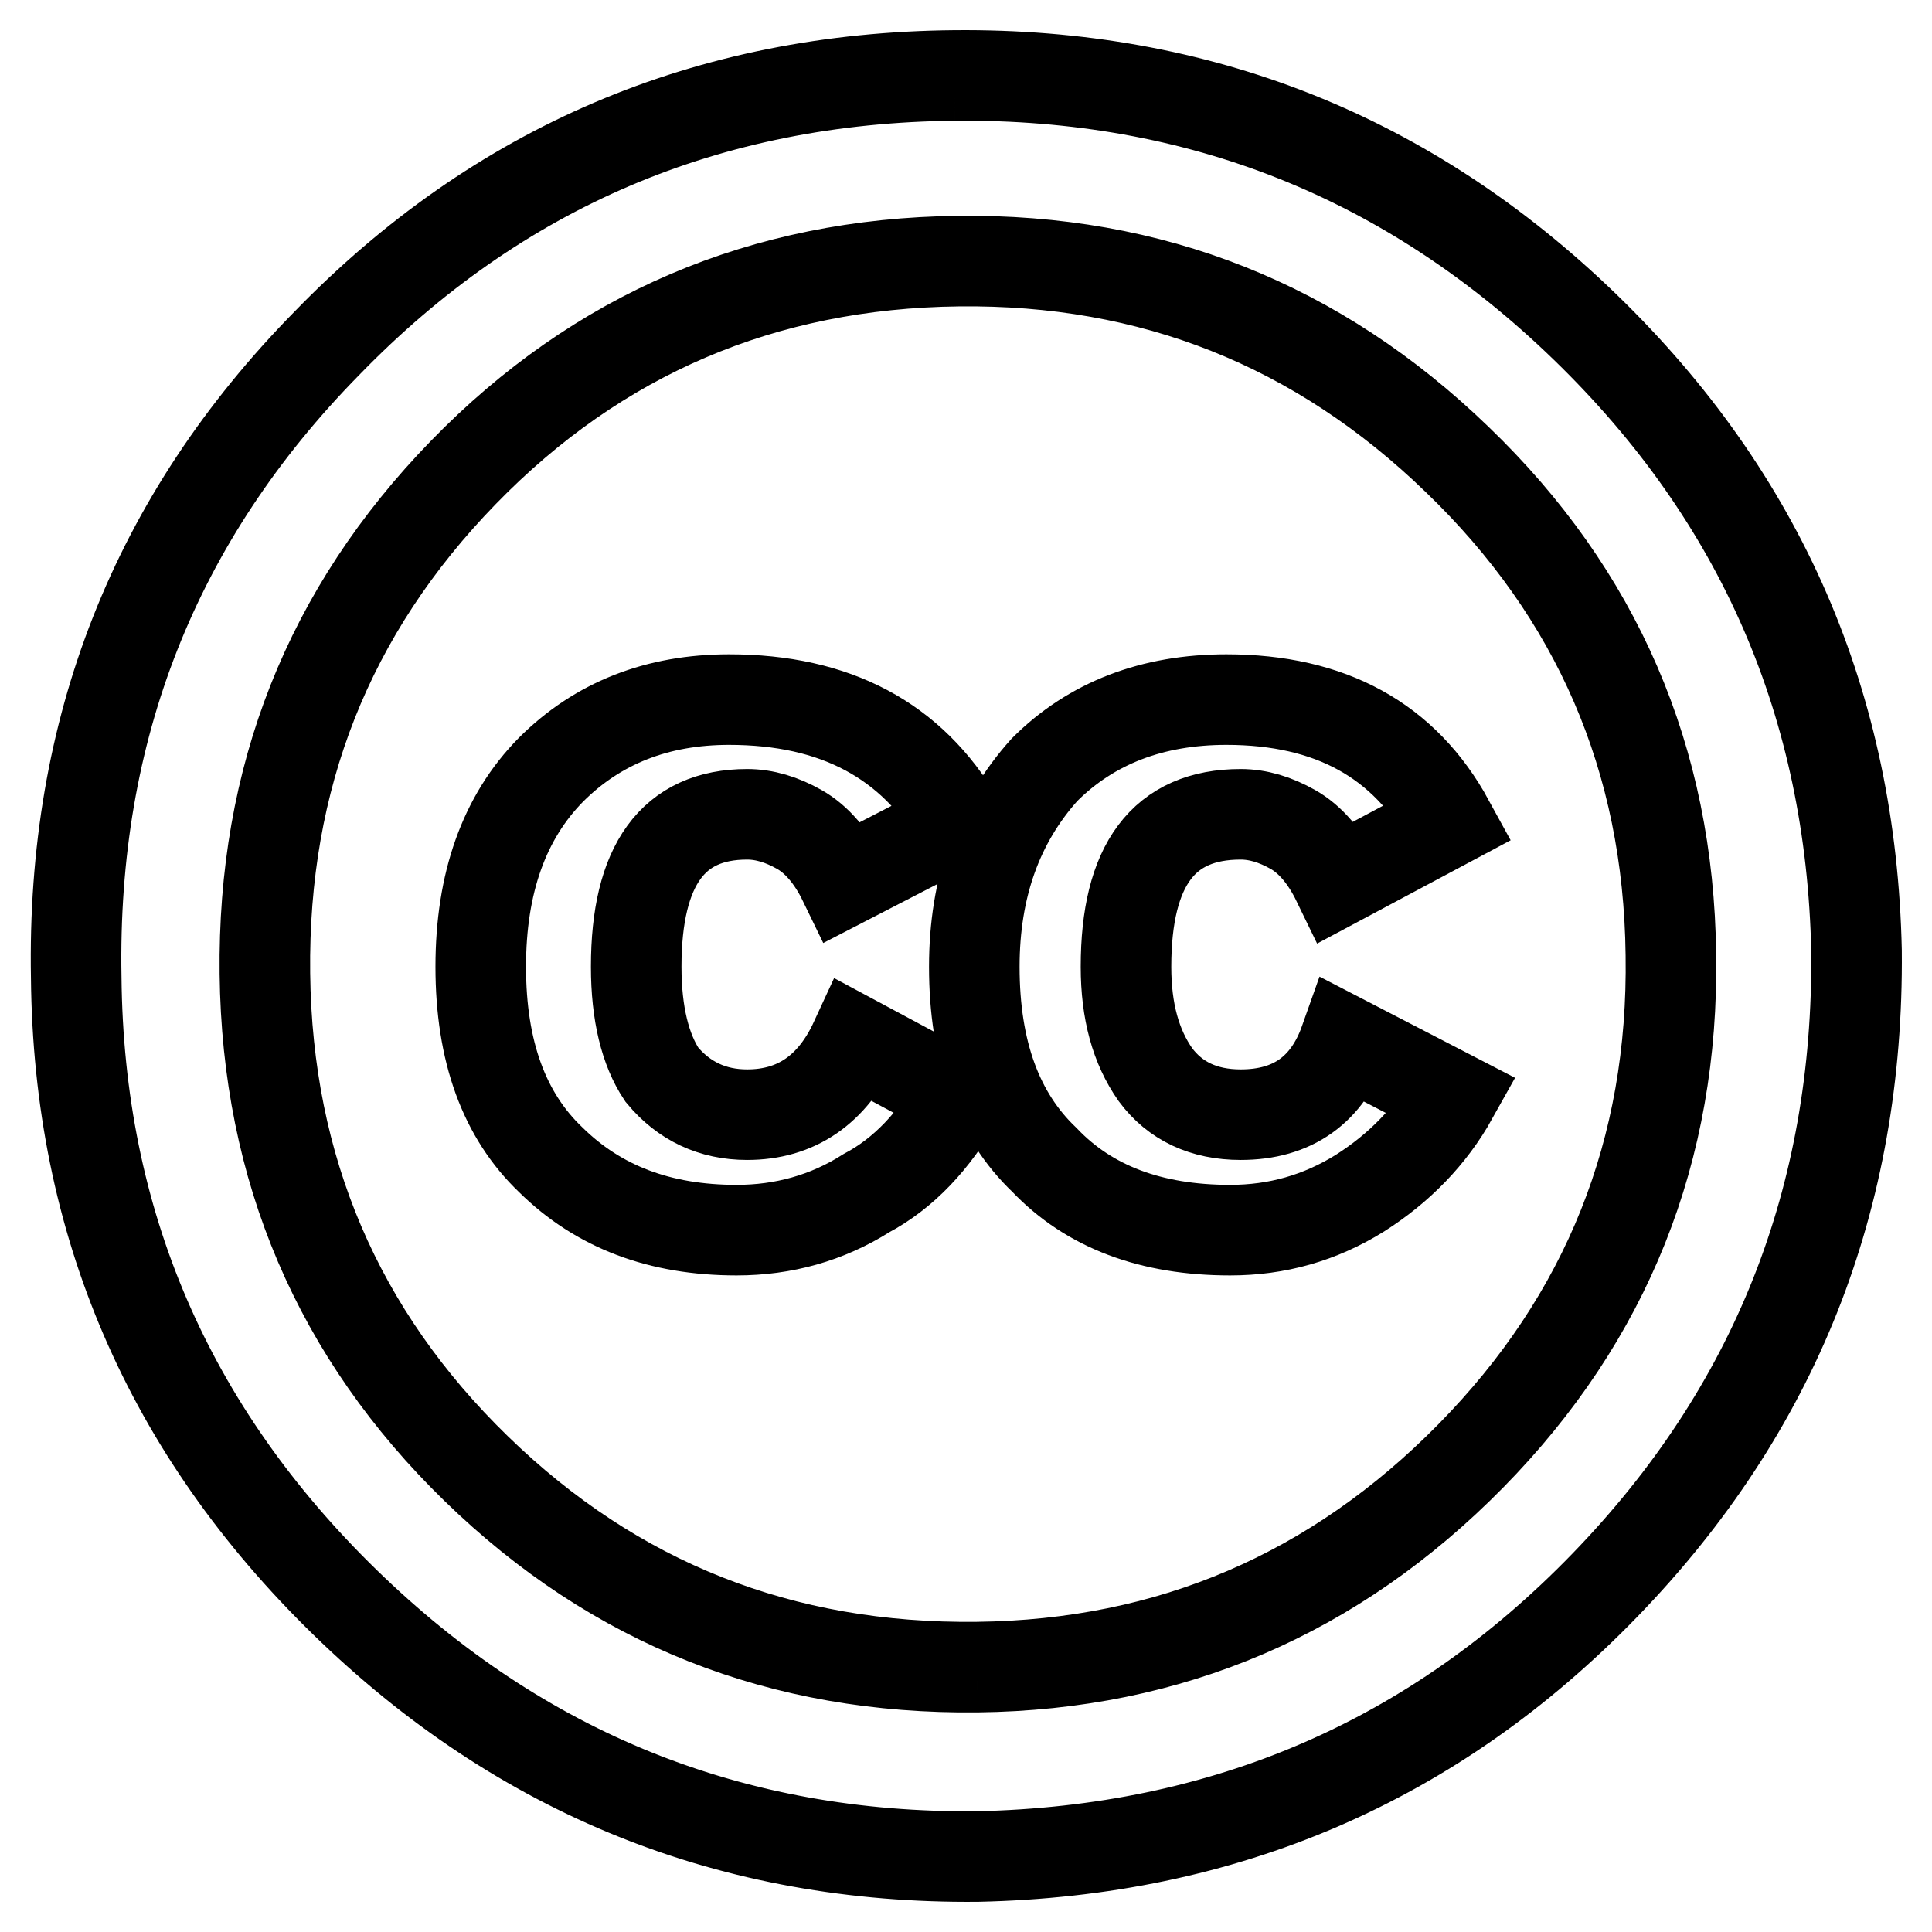
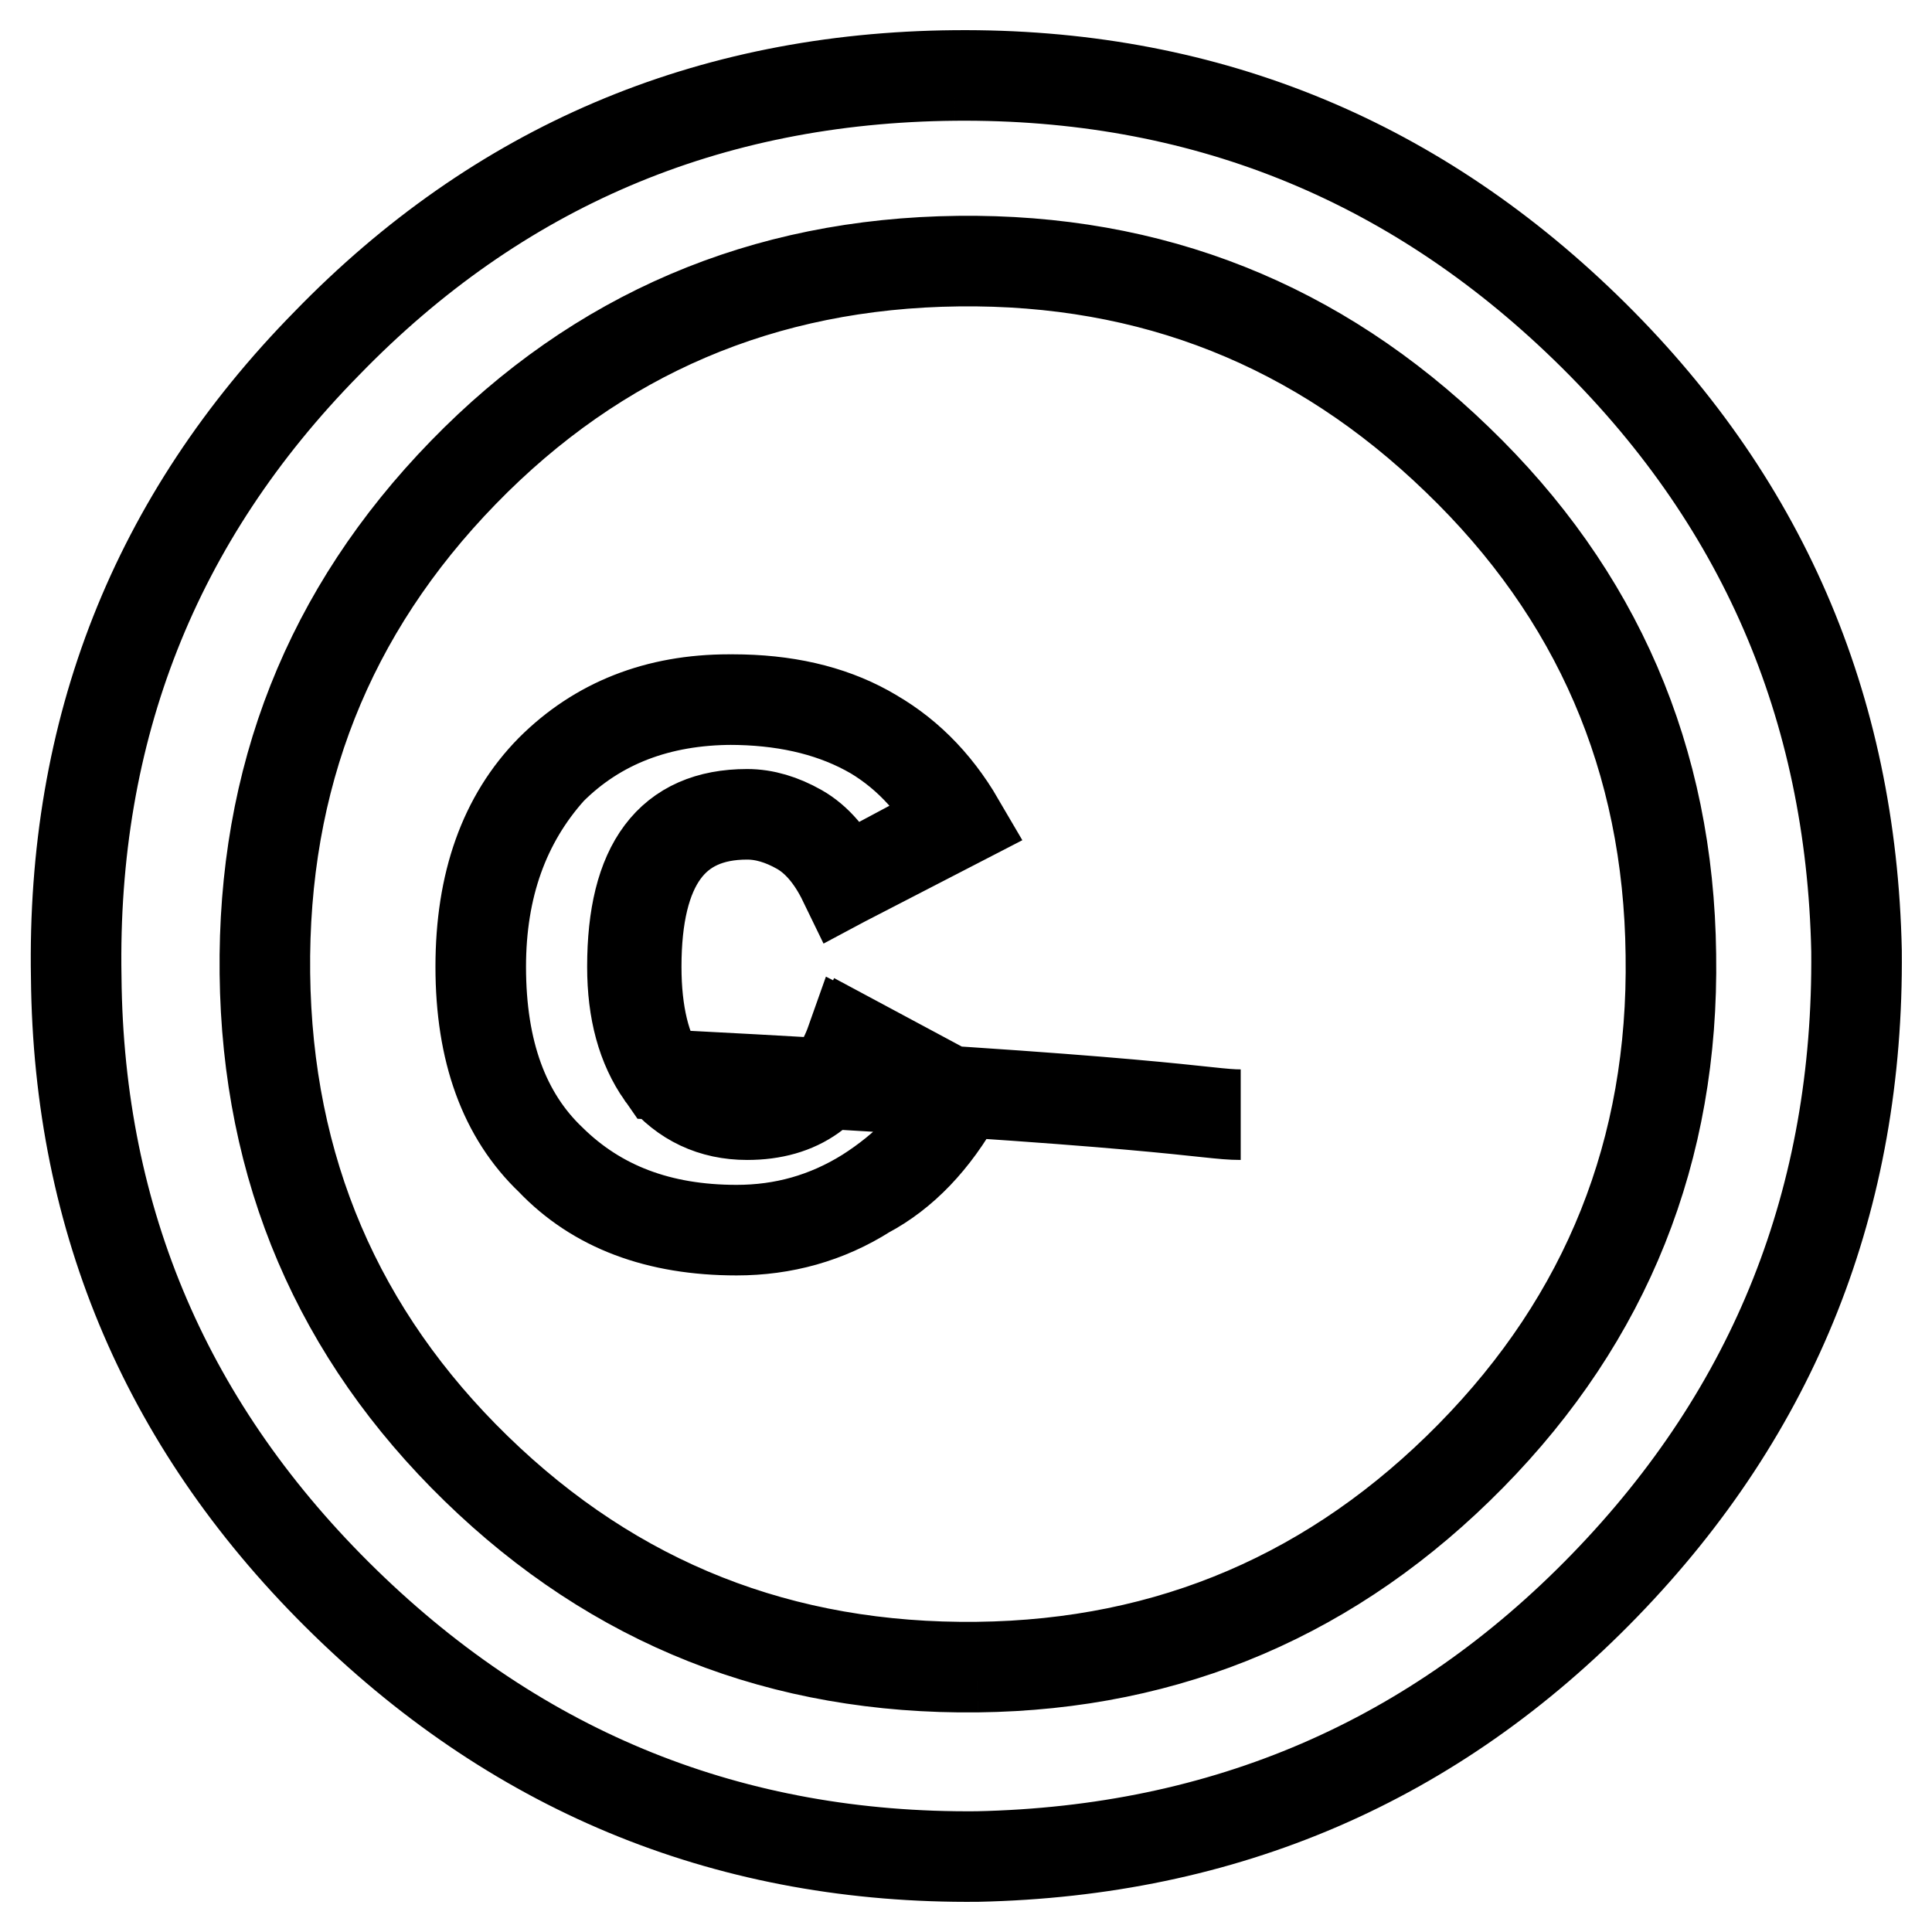
<svg xmlns="http://www.w3.org/2000/svg" version="1.1" x="0px" y="0px" viewBox="0 0 256 256" enable-background="new 0 0 256 256" xml:space="preserve">
  <g>
    <g>
-       <path stroke-width="12" fill-opacity="0" stroke="#000000" d="M126.5,10c32.4-0.3,60.3,10.8,83.6,33.4c23.3,22.6,35.2,50.1,35.9,82.6c0.3,32.8-10.8,60.8-33.4,84.1c-22.6,23.3-50.3,35.2-83.1,35.9c-32.4,0.3-60.4-10.9-83.8-33.7c-23.4-22.8-35.3-50.4-35.6-82.8c-0.6-32.8,10.4-60.8,33.2-84C66,22.1,93.8,10.3,126.5,10L126.5,10 M129.5,220.9c25.6-0.3,47.4-9.7,65.4-28c18-18.3,26.9-40.5,26.5-66.4c-0.3-25.9-9.8-47.8-28.3-65.6C174.6,43,152.6,34.3,127,34.6c-25.9,0.3-47.8,9.7-65.6,28C43.5,81,34.8,103.1,35.1,129c0.3,25.9,9.7,47.8,28,65.6C81.5,212.5,103.6,221.2,129.5,220.9L129.5,220.9 M99,147.7c6.5,0,11.3-3.3,14.3-9.8l13.8,7.4c-3.3,5.9-7.4,10.2-12.3,12.8c-5.2,3.3-11,4.9-17.2,4.9c-10.2,0-18.3-3.1-24.6-9.3c-6.2-5.9-9.3-14.4-9.3-25.6c0-11.1,3.1-19.8,9.3-26.1c6.2-6.2,14.1-9.3,23.6-9.3c14.1,0,24.2,5.4,30.5,16.2l-15.3,7.9c-1.6-3.3-3.6-5.6-5.9-6.9c-2.3-1.3-4.6-2-6.9-2c-9.8,0-14.7,6.7-14.7,20.2c0,6.2,1.2,11,3.4,14.3C90.6,145.9,94.4,147.7,99,147.7L99,147.7 M164.4,147.7c6.9,0,11.5-3.3,13.8-9.8l14.3,7.4c-2.9,5.2-7.1,9.5-12.3,12.8c-5.3,3.3-11,4.9-17.2,4.9c-10.5,0-18.7-3.1-24.6-9.3c-6.2-5.9-9.3-14.4-9.3-25.6c0-10.5,3.1-19.2,9.3-26.1c6.2-6.2,14.3-9.3,24.1-9.3c13.8,0,23.6,5.4,29.5,16.2l-14.8,7.9c-1.6-3.3-3.6-5.6-5.9-6.9c-2.3-1.3-4.6-2-6.9-2c-10.2,0-15.2,6.7-15.2,20.2c0,5.9,1.3,10.6,3.9,14.3C155.7,145.9,159.5,147.7,164.4,147.7L164.4,147.7" />
+       <path stroke-width="12" fill-opacity="0" stroke="#000000" d="M126.5,10c32.4-0.3,60.3,10.8,83.6,33.4c23.3,22.6,35.2,50.1,35.9,82.6c0.3,32.8-10.8,60.8-33.4,84.1c-22.6,23.3-50.3,35.2-83.1,35.9c-32.4,0.3-60.4-10.9-83.8-33.7c-23.4-22.8-35.3-50.4-35.6-82.8c-0.6-32.8,10.4-60.8,33.2-84C66,22.1,93.8,10.3,126.5,10L126.5,10 M129.5,220.9c25.6-0.3,47.4-9.7,65.4-28c18-18.3,26.9-40.5,26.5-66.4c-0.3-25.9-9.8-47.8-28.3-65.6C174.6,43,152.6,34.3,127,34.6c-25.9,0.3-47.8,9.7-65.6,28C43.5,81,34.8,103.1,35.1,129c0.3,25.9,9.7,47.8,28,65.6C81.5,212.5,103.6,221.2,129.5,220.9L129.5,220.9 M99,147.7c6.5,0,11.3-3.3,14.3-9.8l13.8,7.4c-3.3,5.9-7.4,10.2-12.3,12.8c-5.2,3.3-11,4.9-17.2,4.9c-10.2,0-18.3-3.1-24.6-9.3c-6.2-5.9-9.3-14.4-9.3-25.6c0-11.1,3.1-19.8,9.3-26.1c6.2-6.2,14.1-9.3,23.6-9.3c14.1,0,24.2,5.4,30.5,16.2l-15.3,7.9c-1.6-3.3-3.6-5.6-5.9-6.9c-2.3-1.3-4.6-2-6.9-2c-9.8,0-14.7,6.7-14.7,20.2c0,6.2,1.2,11,3.4,14.3C90.6,145.9,94.4,147.7,99,147.7L99,147.7 c6.9,0,11.5-3.3,13.8-9.8l14.3,7.4c-2.9,5.2-7.1,9.5-12.3,12.8c-5.3,3.3-11,4.9-17.2,4.9c-10.5,0-18.7-3.1-24.6-9.3c-6.2-5.9-9.3-14.4-9.3-25.6c0-10.5,3.1-19.2,9.3-26.1c6.2-6.2,14.3-9.3,24.1-9.3c13.8,0,23.6,5.4,29.5,16.2l-14.8,7.9c-1.6-3.3-3.6-5.6-5.9-6.9c-2.3-1.3-4.6-2-6.9-2c-10.2,0-15.2,6.7-15.2,20.2c0,5.9,1.3,10.6,3.9,14.3C155.7,145.9,159.5,147.7,164.4,147.7L164.4,147.7" />
    </g>
  </g>
</svg>